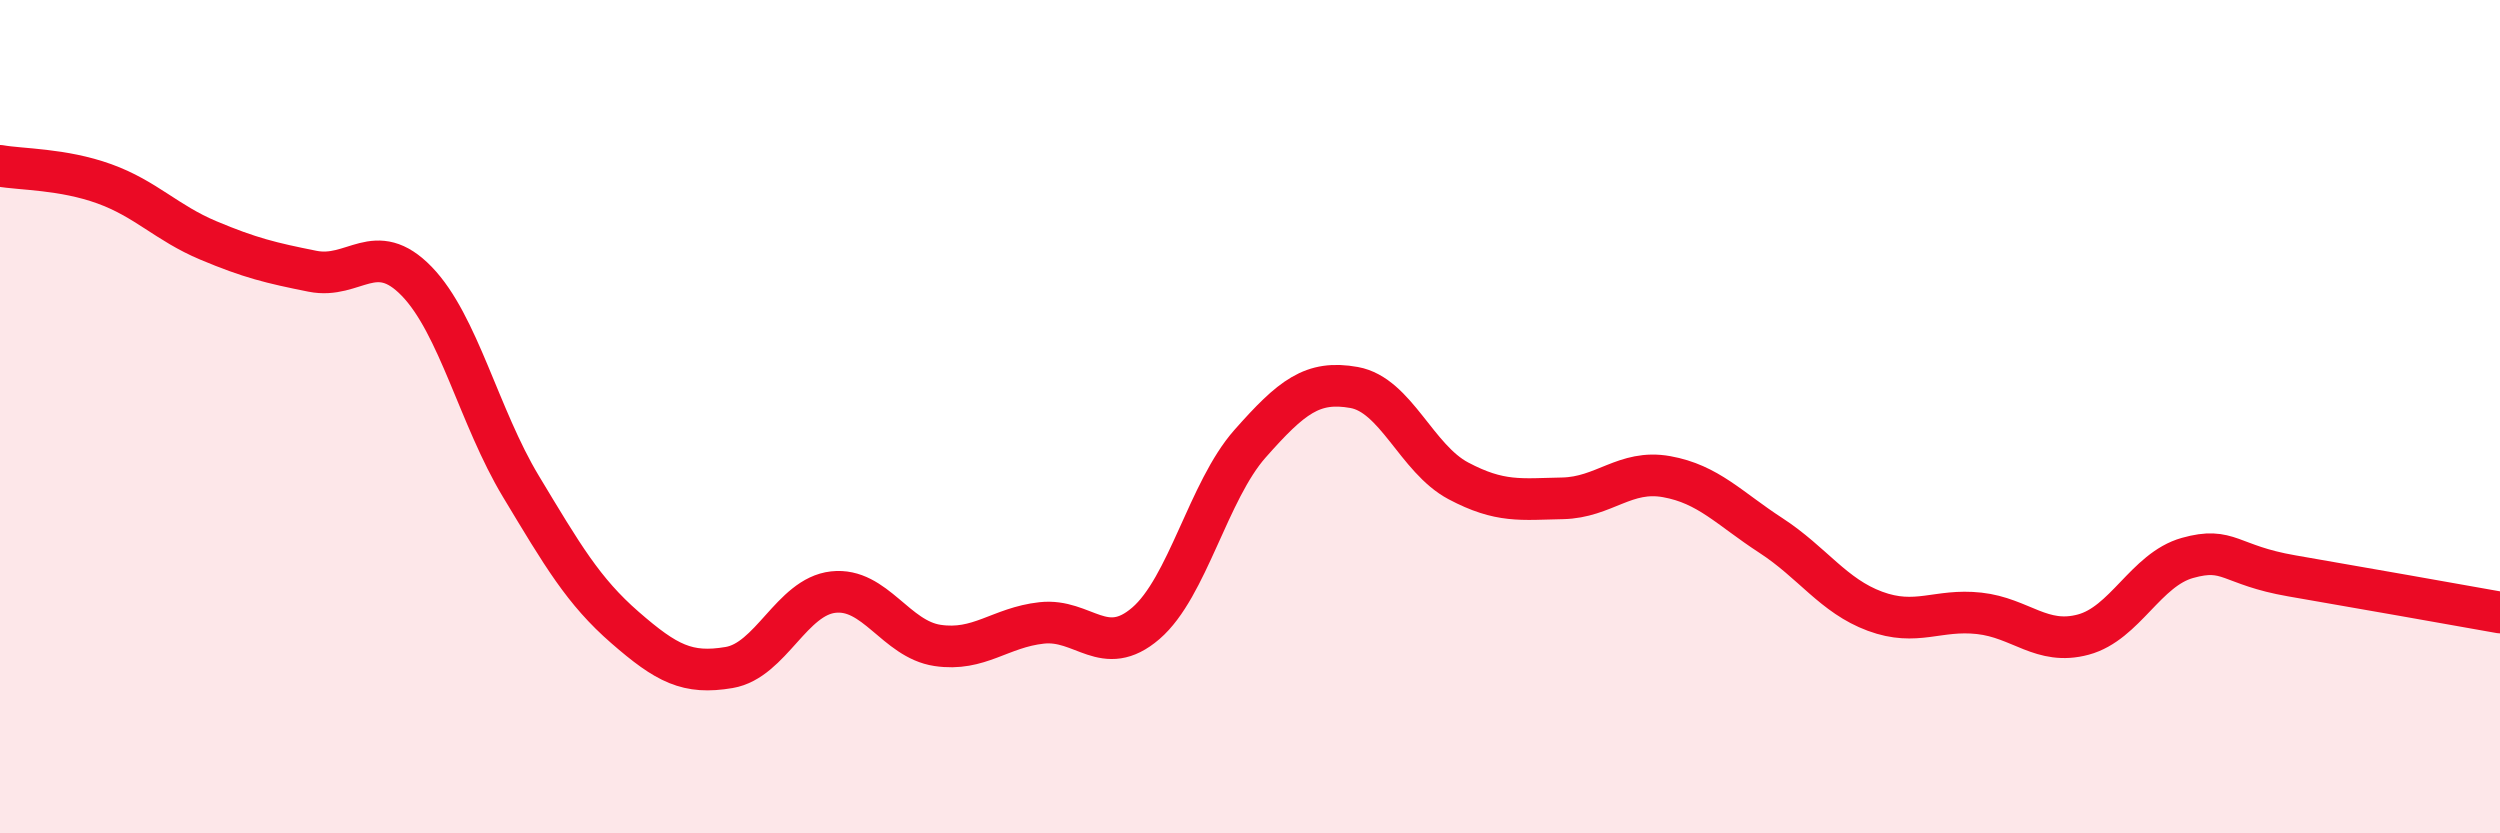
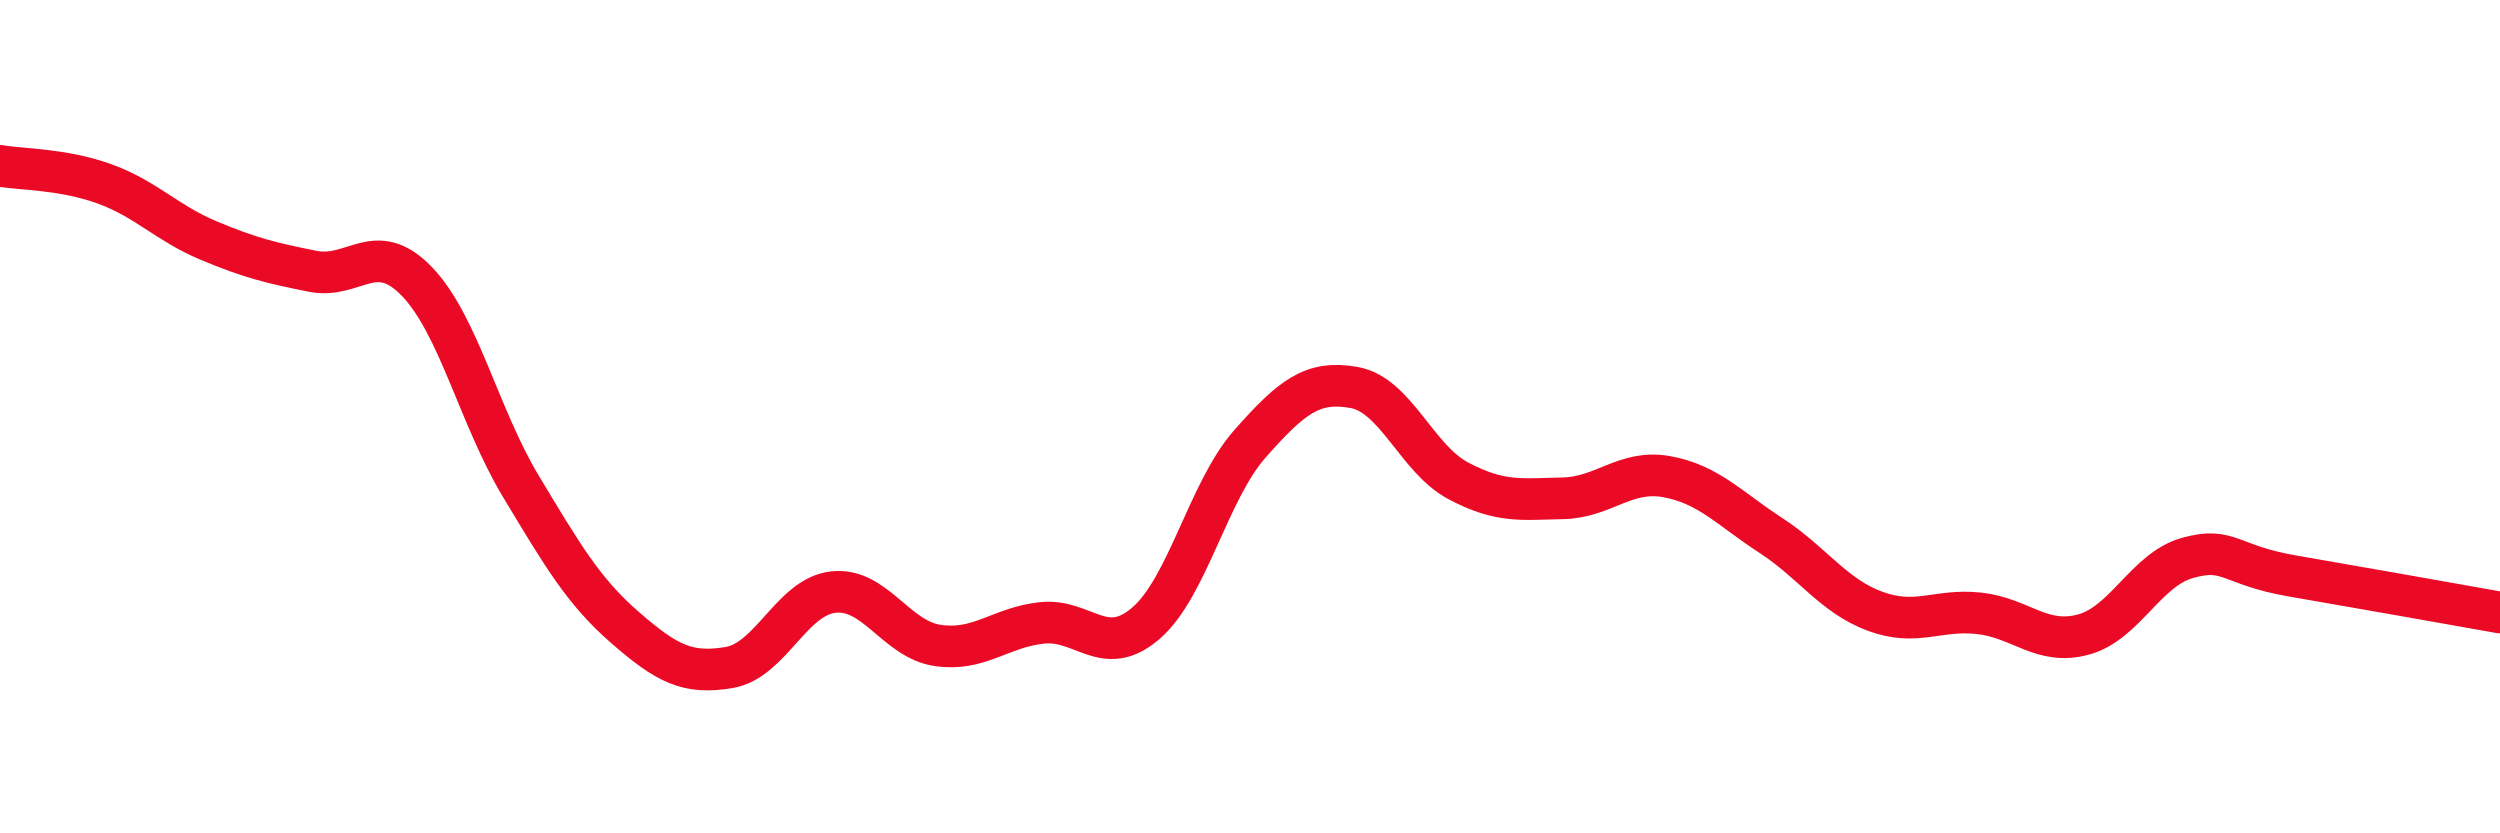
<svg xmlns="http://www.w3.org/2000/svg" width="60" height="20" viewBox="0 0 60 20">
-   <path d="M 0,3.98 C 0.5,4.07 1.5,4.05 2.5,4.41 C 3.5,4.77 4,5.35 5,5.77 C 6,6.19 6.5,6.31 7.5,6.51 C 8.5,6.71 9,5.72 10,6.75 C 11,7.78 11.5,10.01 12.5,11.67 C 13.5,13.33 14,14.19 15,15.06 C 16,15.93 16.5,16.19 17.5,16.02 C 18.5,15.85 19,14.32 20,14.21 C 21,14.1 21.5,15.34 22.5,15.49 C 23.5,15.64 24,15.06 25,14.95 C 26,14.84 26.5,15.82 27.5,14.96 C 28.5,14.1 29,11.78 30,10.65 C 31,9.52 31.5,9.12 32.5,9.3 C 33.5,9.48 34,11.01 35,11.54 C 36,12.07 36.5,11.98 37.5,11.96 C 38.5,11.94 39,11.26 40,11.44 C 41,11.62 41.5,12.2 42.5,12.85 C 43.5,13.5 44,14.3 45,14.67 C 46,15.04 46.5,14.61 47.5,14.72 C 48.5,14.83 49,15.5 50,15.23 C 51,14.96 51.5,13.67 52.5,13.39 C 53.5,13.11 53.5,13.56 55,13.82 C 56.5,14.08 59,14.52 60,14.7L60 20L0 20Z" fill="#EB0A25" opacity="0.1" stroke-linecap="round" stroke-linejoin="round" />
  <path d="M 0,3.98 C 0.5,4.07 1.5,4.05 2.5,4.41 C 3.5,4.77 4,5.35 5,5.77 C 6,6.19 6.5,6.31 7.5,6.51 C 8.5,6.71 9,5.72 10,6.75 C 11,7.78 11.5,10.01 12.5,11.67 C 13.5,13.33 14,14.19 15,15.06 C 16,15.93 16.5,16.19 17.5,16.02 C 18.5,15.85 19,14.32 20,14.21 C 21,14.1 21.5,15.34 22.5,15.49 C 23.5,15.64 24,15.06 25,14.95 C 26,14.84 26.5,15.82 27.5,14.96 C 28.5,14.1 29,11.78 30,10.65 C 31,9.52 31.5,9.12 32.5,9.3 C 33.5,9.48 34,11.01 35,11.54 C 36,12.07 36.5,11.98 37.5,11.96 C 38.5,11.94 39,11.26 40,11.44 C 41,11.62 41.5,12.2 42.5,12.85 C 43.5,13.5 44,14.3 45,14.67 C 46,15.04 46.5,14.61 47.5,14.72 C 48.5,14.83 49,15.5 50,15.23 C 51,14.96 51.5,13.67 52.5,13.39 C 53.5,13.11 53.5,13.56 55,13.82 C 56.5,14.08 59,14.52 60,14.7" stroke="#EB0A25" stroke-width="1" fill="none" stroke-linecap="round" stroke-linejoin="round" />
</svg>